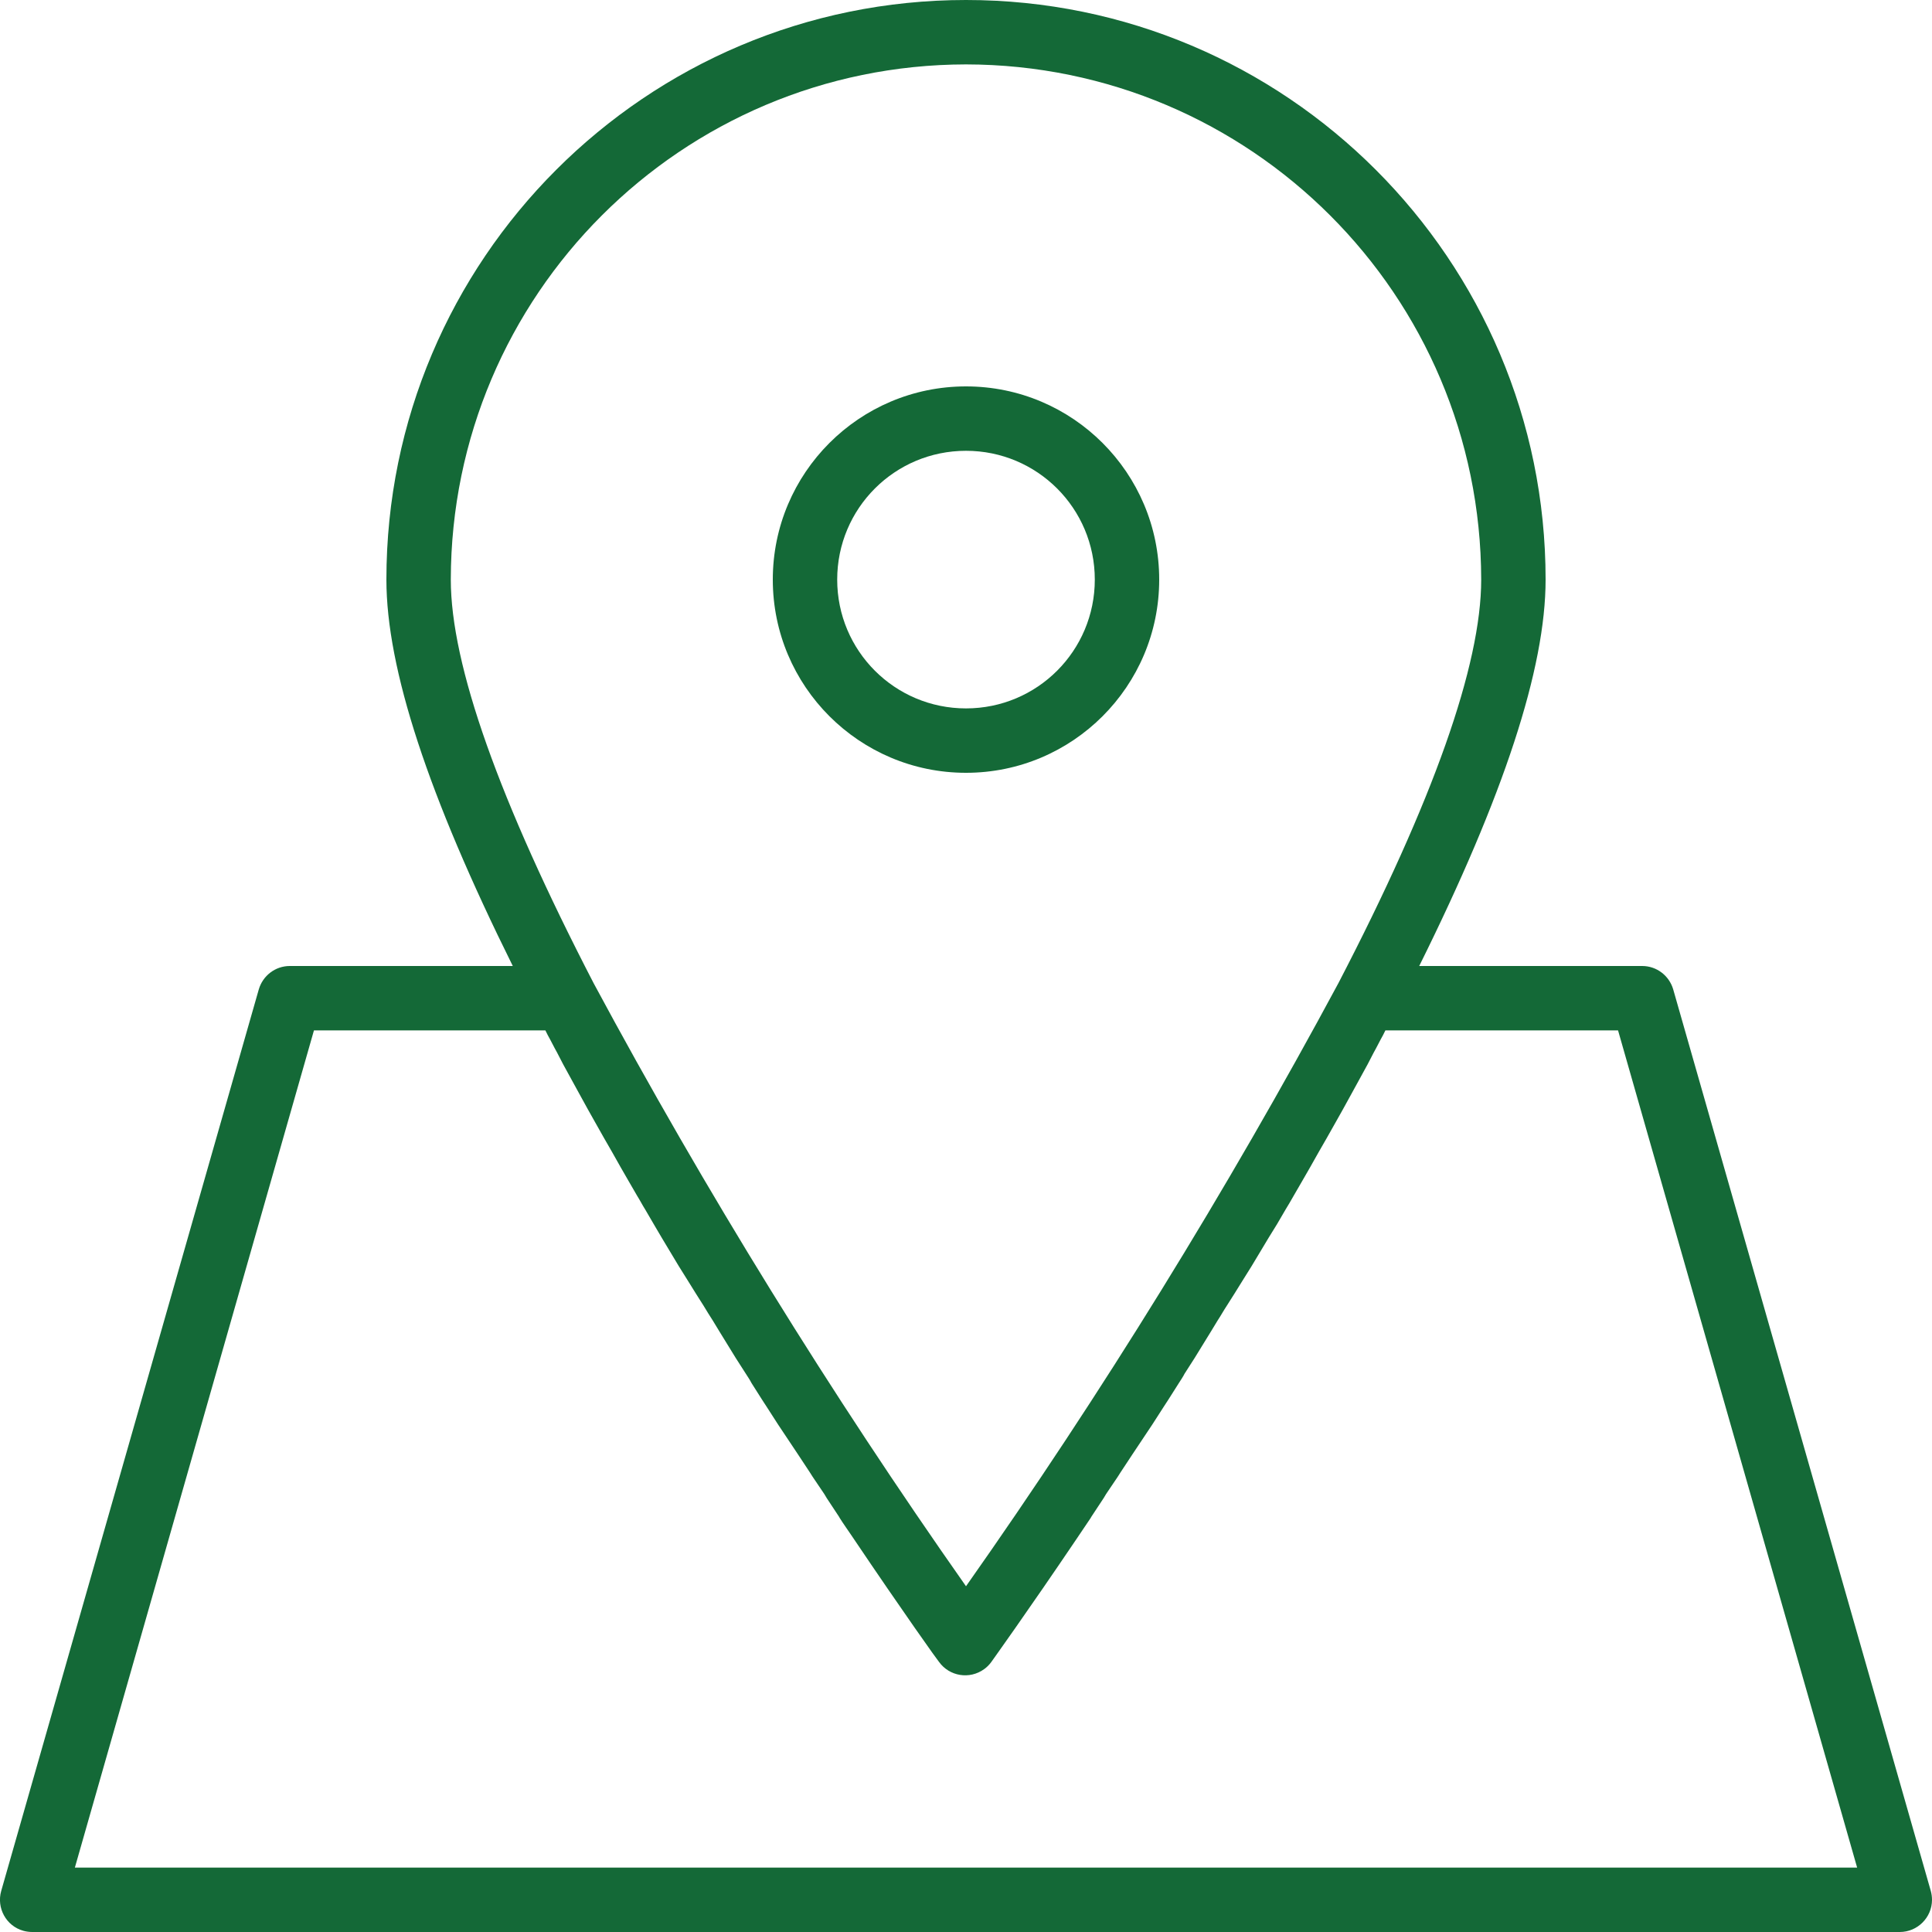
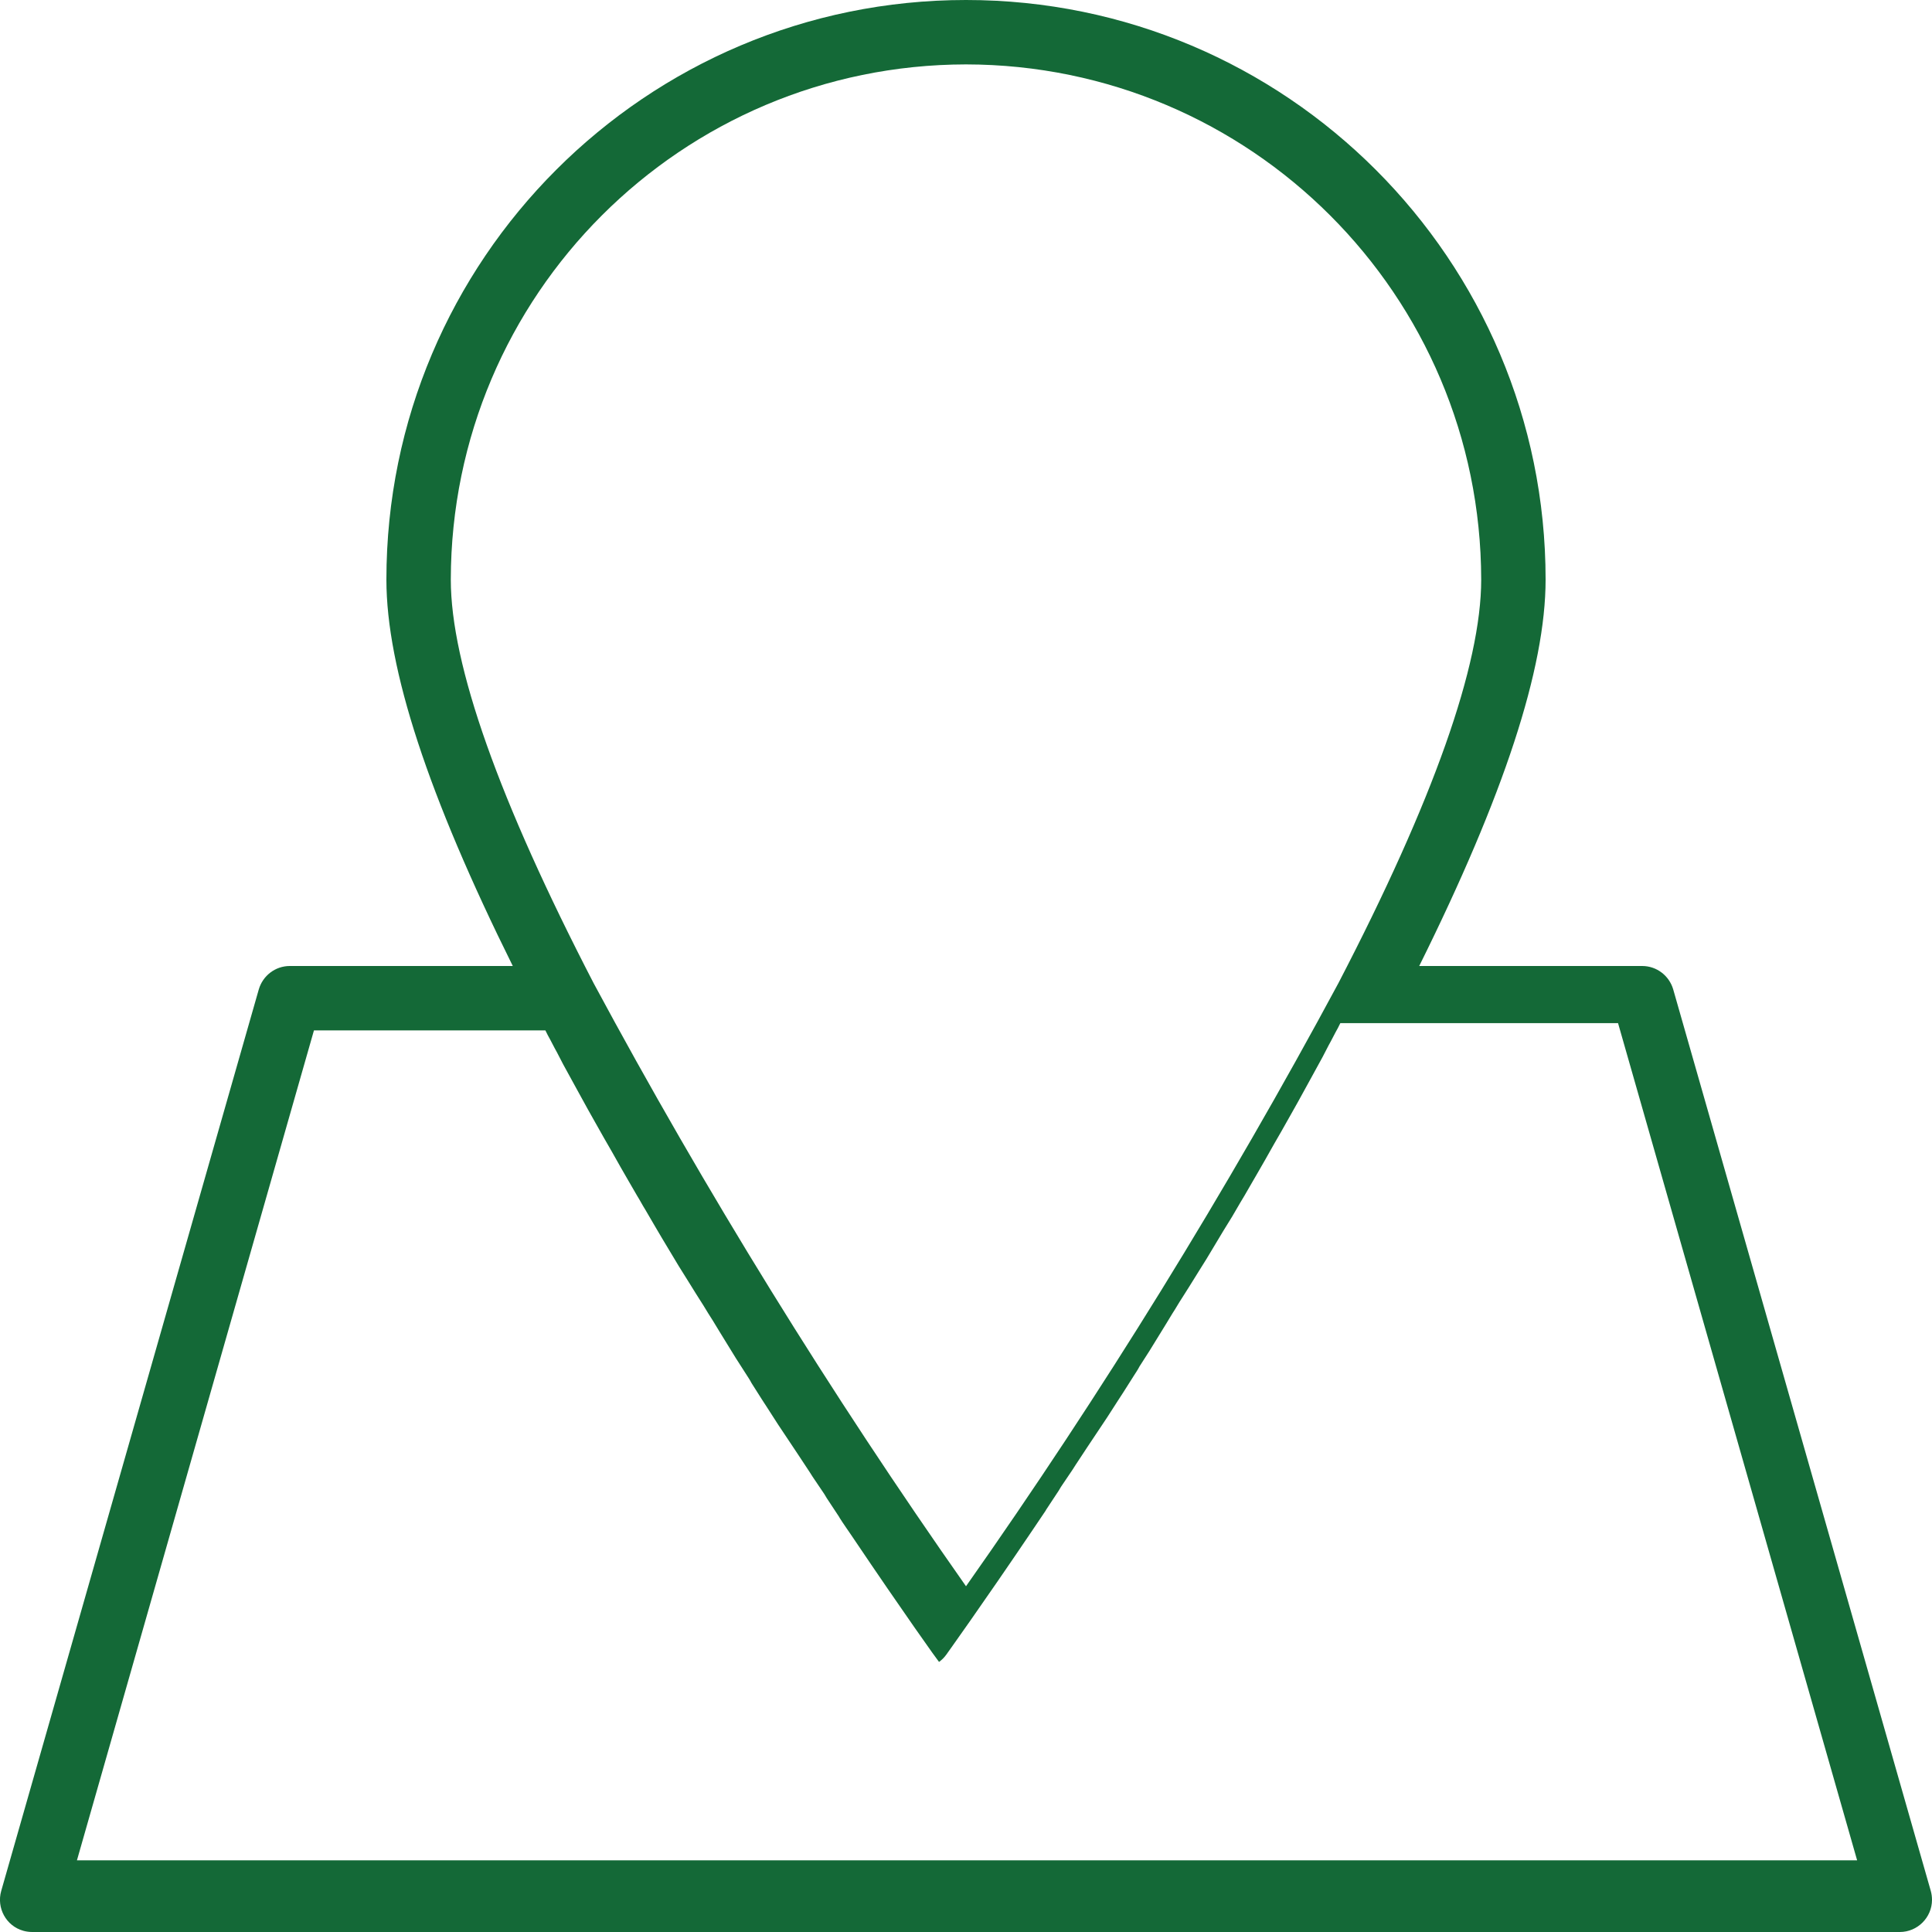
<svg xmlns="http://www.w3.org/2000/svg" version="1.1" id="Capa_1" x="0px" y="0px" viewBox="0 0 480 480" style="enable-background:new 0 0 480 480;" xml:space="preserve">
  <style type="text/css">
	.st0{fill:#146937;}
</style>
  <g>
-     <path class="st0" d="M240,192c26.5,0,48-21.5,48-48s-21.5-48-48-48s-48,21.5-48,48C192,170.5,213.5,192,240,192z M240,112   c17.7,0,32,14.3,32,32s-14.3,32-32,32s-32-14.3-32-32S222.3,112,240,112z" />
-     <path class="st0" d="M479.7,469.8l-64-224c-1-3.4-4.1-5.8-7.7-5.8h-55.4c21-42.3,31.4-73.9,31.4-96C384,64.5,319.5,0,240,0   S96,64.5,96,144c0,22.1,10.4,53.7,31.4,96H72c-3.6,0-6.7,2.4-7.7,5.8l-64,224c-1.2,4.2,1.2,8.7,5.5,9.9c0.7,0.2,1.5,0.3,2.2,0.3   h464c4.4,0,8-3.6,8-8C480,471.3,479.9,470.5,479.7,469.8z M240,16c70.7,0.1,127.9,57.3,128,128c0,21.2-11.9,54.9-35.5,100.3   c-27.8,51.7-58.7,101.8-92.5,149.8c-33.8-48.1-64.7-98.1-92.5-149.8C124,198.9,112,165.2,112,144C112.1,73.3,169.3,16.1,240,16z    M18.6,464L78,256h57.5l0.6,1.2c0.8,1.4,1.5,2.9,2.3,4.3c0.5,1,1,1.9,1.5,2.9c0.8,1.4,1.5,2.8,2.3,4.2l1.7,3.1l2.2,4l1.8,3.2   c0.7,1.3,1.5,2.6,2.2,3.9l1.9,3.3c0.7,1.3,1.5,2.6,2.2,3.9c0.6,1.1,1.3,2.2,1.9,3.3l2.2,3.8c0.7,1.1,1.3,2.3,2,3.4l2.1,3.6l2,3.4   l2.1,3.5c0.7,1.2,1.4,2.3,2.1,3.5l2,3.2l2.3,3.7l1.9,3c0.8,1.3,1.5,2.5,2.3,3.7l1.7,2.8l2.4,3.9l1.6,2.6c0.8,1.3,1.7,2.6,2.5,3.9   c0.5,0.8,1,1.5,1.4,2.3l2.6,4.1l1.3,2l2.7,4.2c0.4,0.6,0.8,1.2,1.2,1.8l2.8,4.2l1,1.5l2.9,4.4l0.7,1.1l2.9,4.3l0.6,1l3.1,4.7   l0.1,0.2c1,1.6,2.1,3.1,3.1,4.6l0.2,0.3c12.6,18.7,21.1,30.6,21.4,30.9c2.6,3.6,7.6,4.4,11.2,1.8c0.7-0.5,1.3-1.1,1.8-1.8   c0.2-0.3,8.7-12.1,21.4-30.9l0.2-0.3c1-1.5,2-3,3.1-4.6l0.1-0.2l3.1-4.7l0.6-1l2.9-4.3l0.7-1.1l2.9-4.4l1-1.5l2.8-4.2   c0.4-0.6,0.8-1.2,1.2-1.8l2.7-4.2l1.3-2l2.6-4.1c0.5-0.8,1-1.5,1.4-2.3c0.8-1.3,1.7-2.6,2.5-3.9l1.6-2.6l2.4-3.9l1.7-2.8   c0.8-1.2,1.5-2.5,2.3-3.7l1.9-3l2.3-3.7l2-3.2c0.7-1.2,1.4-2.3,2.1-3.5l2.1-3.5l2.1-3.4l2.1-3.6c0.7-1.1,1.3-2.2,2-3.4l2.2-3.8   c0.6-1.1,1.3-2.2,1.9-3.3c0.7-1.3,1.5-2.6,2.2-3.9l1.9-3.3c0.7-1.3,1.5-2.6,2.2-3.9l1.8-3.2l2.2-4l1.7-3.1c0.8-1.4,1.5-2.8,2.3-4.2   c0.5-1,1-1.9,1.5-2.9c0.8-1.4,1.5-2.9,2.3-4.3l0.6-1.2H402l59.4,208H18.6z" />
+     <path class="st0" d="M479.7,469.8l-64-224c-1-3.4-4.1-5.8-7.7-5.8h-55.4c21-42.3,31.4-73.9,31.4-96C384,64.5,319.5,0,240,0   S96,64.5,96,144c0,22.1,10.4,53.7,31.4,96H72c-3.6,0-6.7,2.4-7.7,5.8l-64,224c-1.2,4.2,1.2,8.7,5.5,9.9c0.7,0.2,1.5,0.3,2.2,0.3   h464c4.4,0,8-3.6,8-8C480,471.3,479.9,470.5,479.7,469.8z M240,16c70.7,0.1,127.9,57.3,128,128c0,21.2-11.9,54.9-35.5,100.3   c-27.8,51.7-58.7,101.8-92.5,149.8c-33.8-48.1-64.7-98.1-92.5-149.8C124,198.9,112,165.2,112,144C112.1,73.3,169.3,16.1,240,16z    M18.6,464L78,256h57.5l0.6,1.2c0.8,1.4,1.5,2.9,2.3,4.3c0.5,1,1,1.9,1.5,2.9c0.8,1.4,1.5,2.8,2.3,4.2l1.7,3.1l2.2,4l1.8,3.2   c0.7,1.3,1.5,2.6,2.2,3.9l1.9,3.3c0.7,1.3,1.5,2.6,2.2,3.9c0.6,1.1,1.3,2.2,1.9,3.3l2.2,3.8c0.7,1.1,1.3,2.3,2,3.4l2.1,3.6l2,3.4   l2.1,3.5c0.7,1.2,1.4,2.3,2.1,3.5l2,3.2l2.3,3.7l1.9,3c0.8,1.3,1.5,2.5,2.3,3.7l1.7,2.8l2.4,3.9l1.6,2.6c0.8,1.3,1.7,2.6,2.5,3.9   c0.5,0.8,1,1.5,1.4,2.3l2.6,4.1l1.3,2l2.7,4.2c0.4,0.6,0.8,1.2,1.2,1.8l2.8,4.2l1,1.5l2.9,4.4l0.7,1.1l2.9,4.3l0.6,1l3.1,4.7   l0.1,0.2c1,1.6,2.1,3.1,3.1,4.6l0.2,0.3c12.6,18.7,21.1,30.6,21.4,30.9c0.7-0.5,1.3-1.1,1.8-1.8   c0.2-0.3,8.7-12.1,21.4-30.9l0.2-0.3c1-1.5,2-3,3.1-4.6l0.1-0.2l3.1-4.7l0.6-1l2.9-4.3l0.7-1.1l2.9-4.4l1-1.5l2.8-4.2   c0.4-0.6,0.8-1.2,1.2-1.8l2.7-4.2l1.3-2l2.6-4.1c0.5-0.8,1-1.5,1.4-2.3c0.8-1.3,1.7-2.6,2.5-3.9l1.6-2.6l2.4-3.9l1.7-2.8   c0.8-1.2,1.5-2.5,2.3-3.7l1.9-3l2.3-3.7l2-3.2c0.7-1.2,1.4-2.3,2.1-3.5l2.1-3.5l2.1-3.4l2.1-3.6c0.7-1.1,1.3-2.2,2-3.4l2.2-3.8   c0.6-1.1,1.3-2.2,1.9-3.3c0.7-1.3,1.5-2.6,2.2-3.9l1.9-3.3c0.7-1.3,1.5-2.6,2.2-3.9l1.8-3.2l2.2-4l1.7-3.1c0.8-1.4,1.5-2.8,2.3-4.2   c0.5-1,1-1.9,1.5-2.9c0.8-1.4,1.5-2.9,2.3-4.3l0.6-1.2H402l59.4,208H18.6z" />
  </g>
</svg>